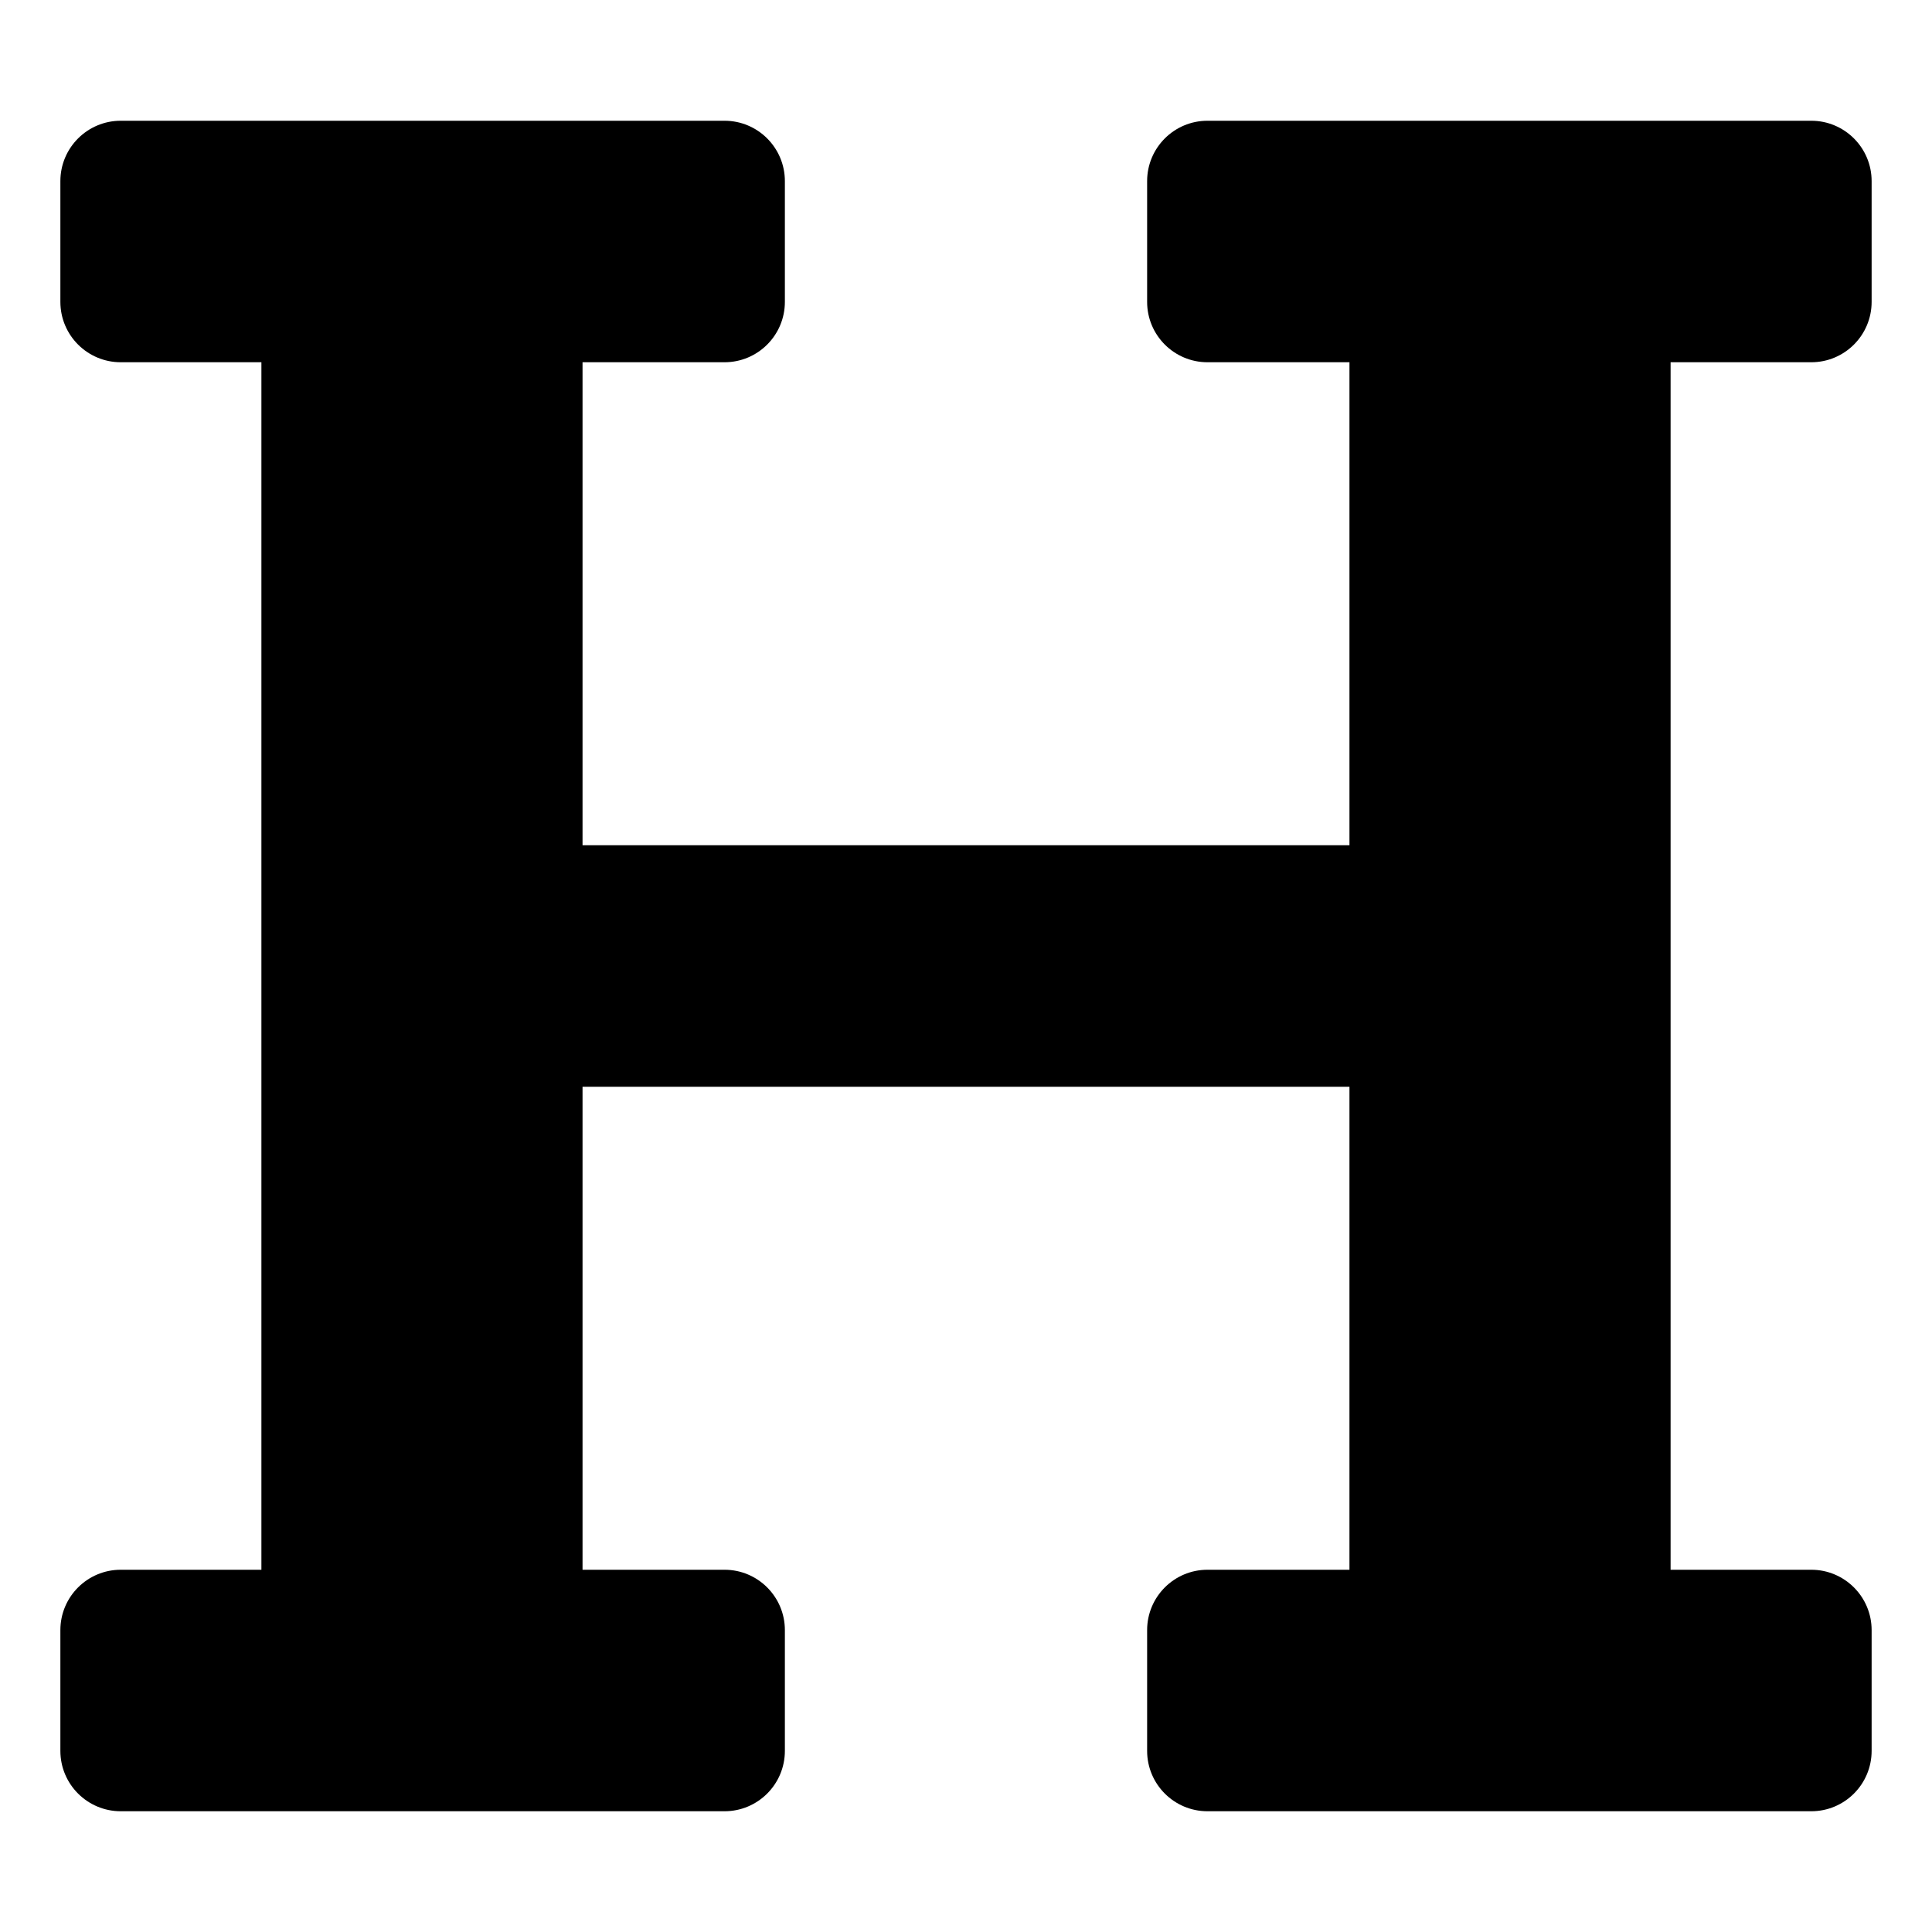
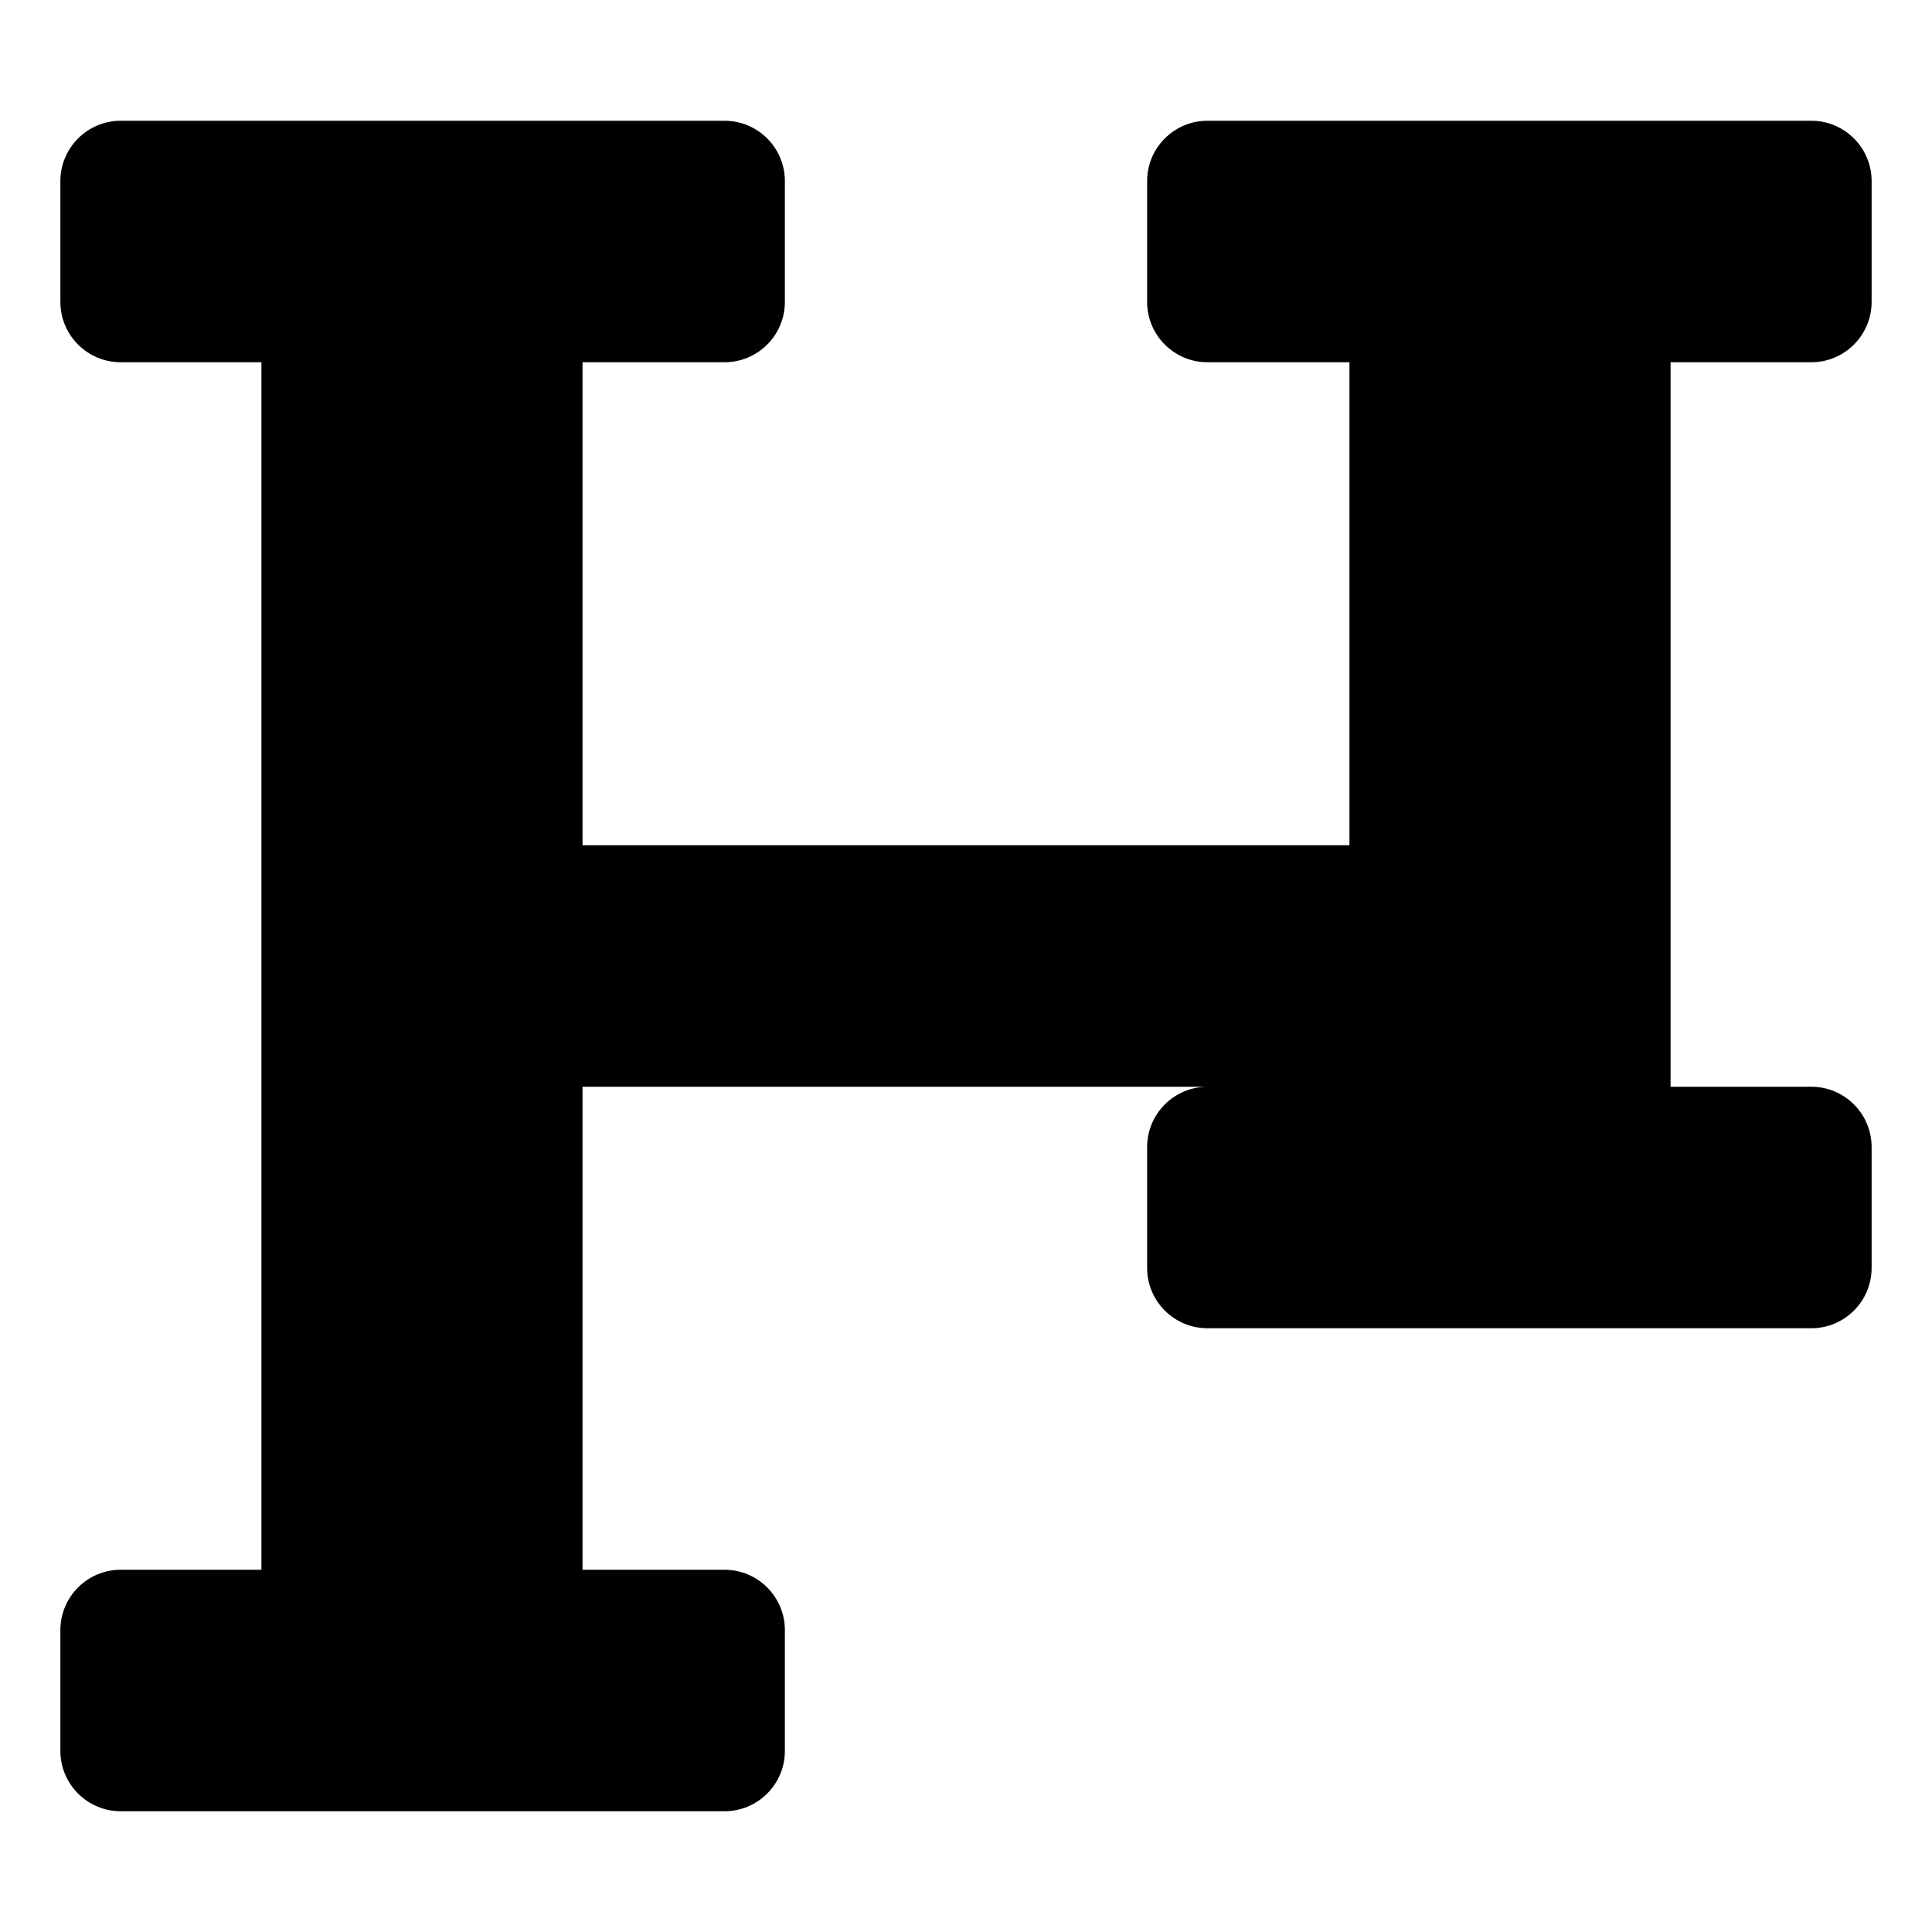
<svg xmlns="http://www.w3.org/2000/svg" viewBox="0 0 512 512">
-   <path d="M496 80V48c0-8.837-7.163-16-16-16H320c-8.837 0-16 7.163-16 16v32c0 8.837 7.163 16 16 16h37.621v128H154.379V96H192c8.837 0 16-7.163 16-16V48c0-8.837-7.163-16-16-16H32c-8.837 0-16 7.163-16 16v32c0 8.837 7.163 16 16 16h37.275v320H32c-8.837 0-16 7.163-16 16v32c0 8.837 7.163 16 16 16h160c8.837 0 16-7.163 16-16v-32c0-8.837-7.163-16-16-16h-37.621V288H357.62v128H320c-8.837 0-16 7.163-16 16v32c0 8.837 7.163 16 16 16h160c8.837 0 16-7.163 16-16v-32c0-8.837-7.163-16-16-16h-37.275V96H480c8.837 0 16-7.163 16-16z" />
+   <path d="M496 80V48c0-8.837-7.163-16-16-16H320c-8.837 0-16 7.163-16 16v32c0 8.837 7.163 16 16 16h37.621v128H154.379V96H192c8.837 0 16-7.163 16-16V48c0-8.837-7.163-16-16-16H32c-8.837 0-16 7.163-16 16v32c0 8.837 7.163 16 16 16h37.275v320H32c-8.837 0-16 7.163-16 16v32c0 8.837 7.163 16 16 16h160c8.837 0 16-7.163 16-16v-32c0-8.837-7.163-16-16-16h-37.621V288H357.62H320c-8.837 0-16 7.163-16 16v32c0 8.837 7.163 16 16 16h160c8.837 0 16-7.163 16-16v-32c0-8.837-7.163-16-16-16h-37.275V96H480c8.837 0 16-7.163 16-16z" />
</svg>